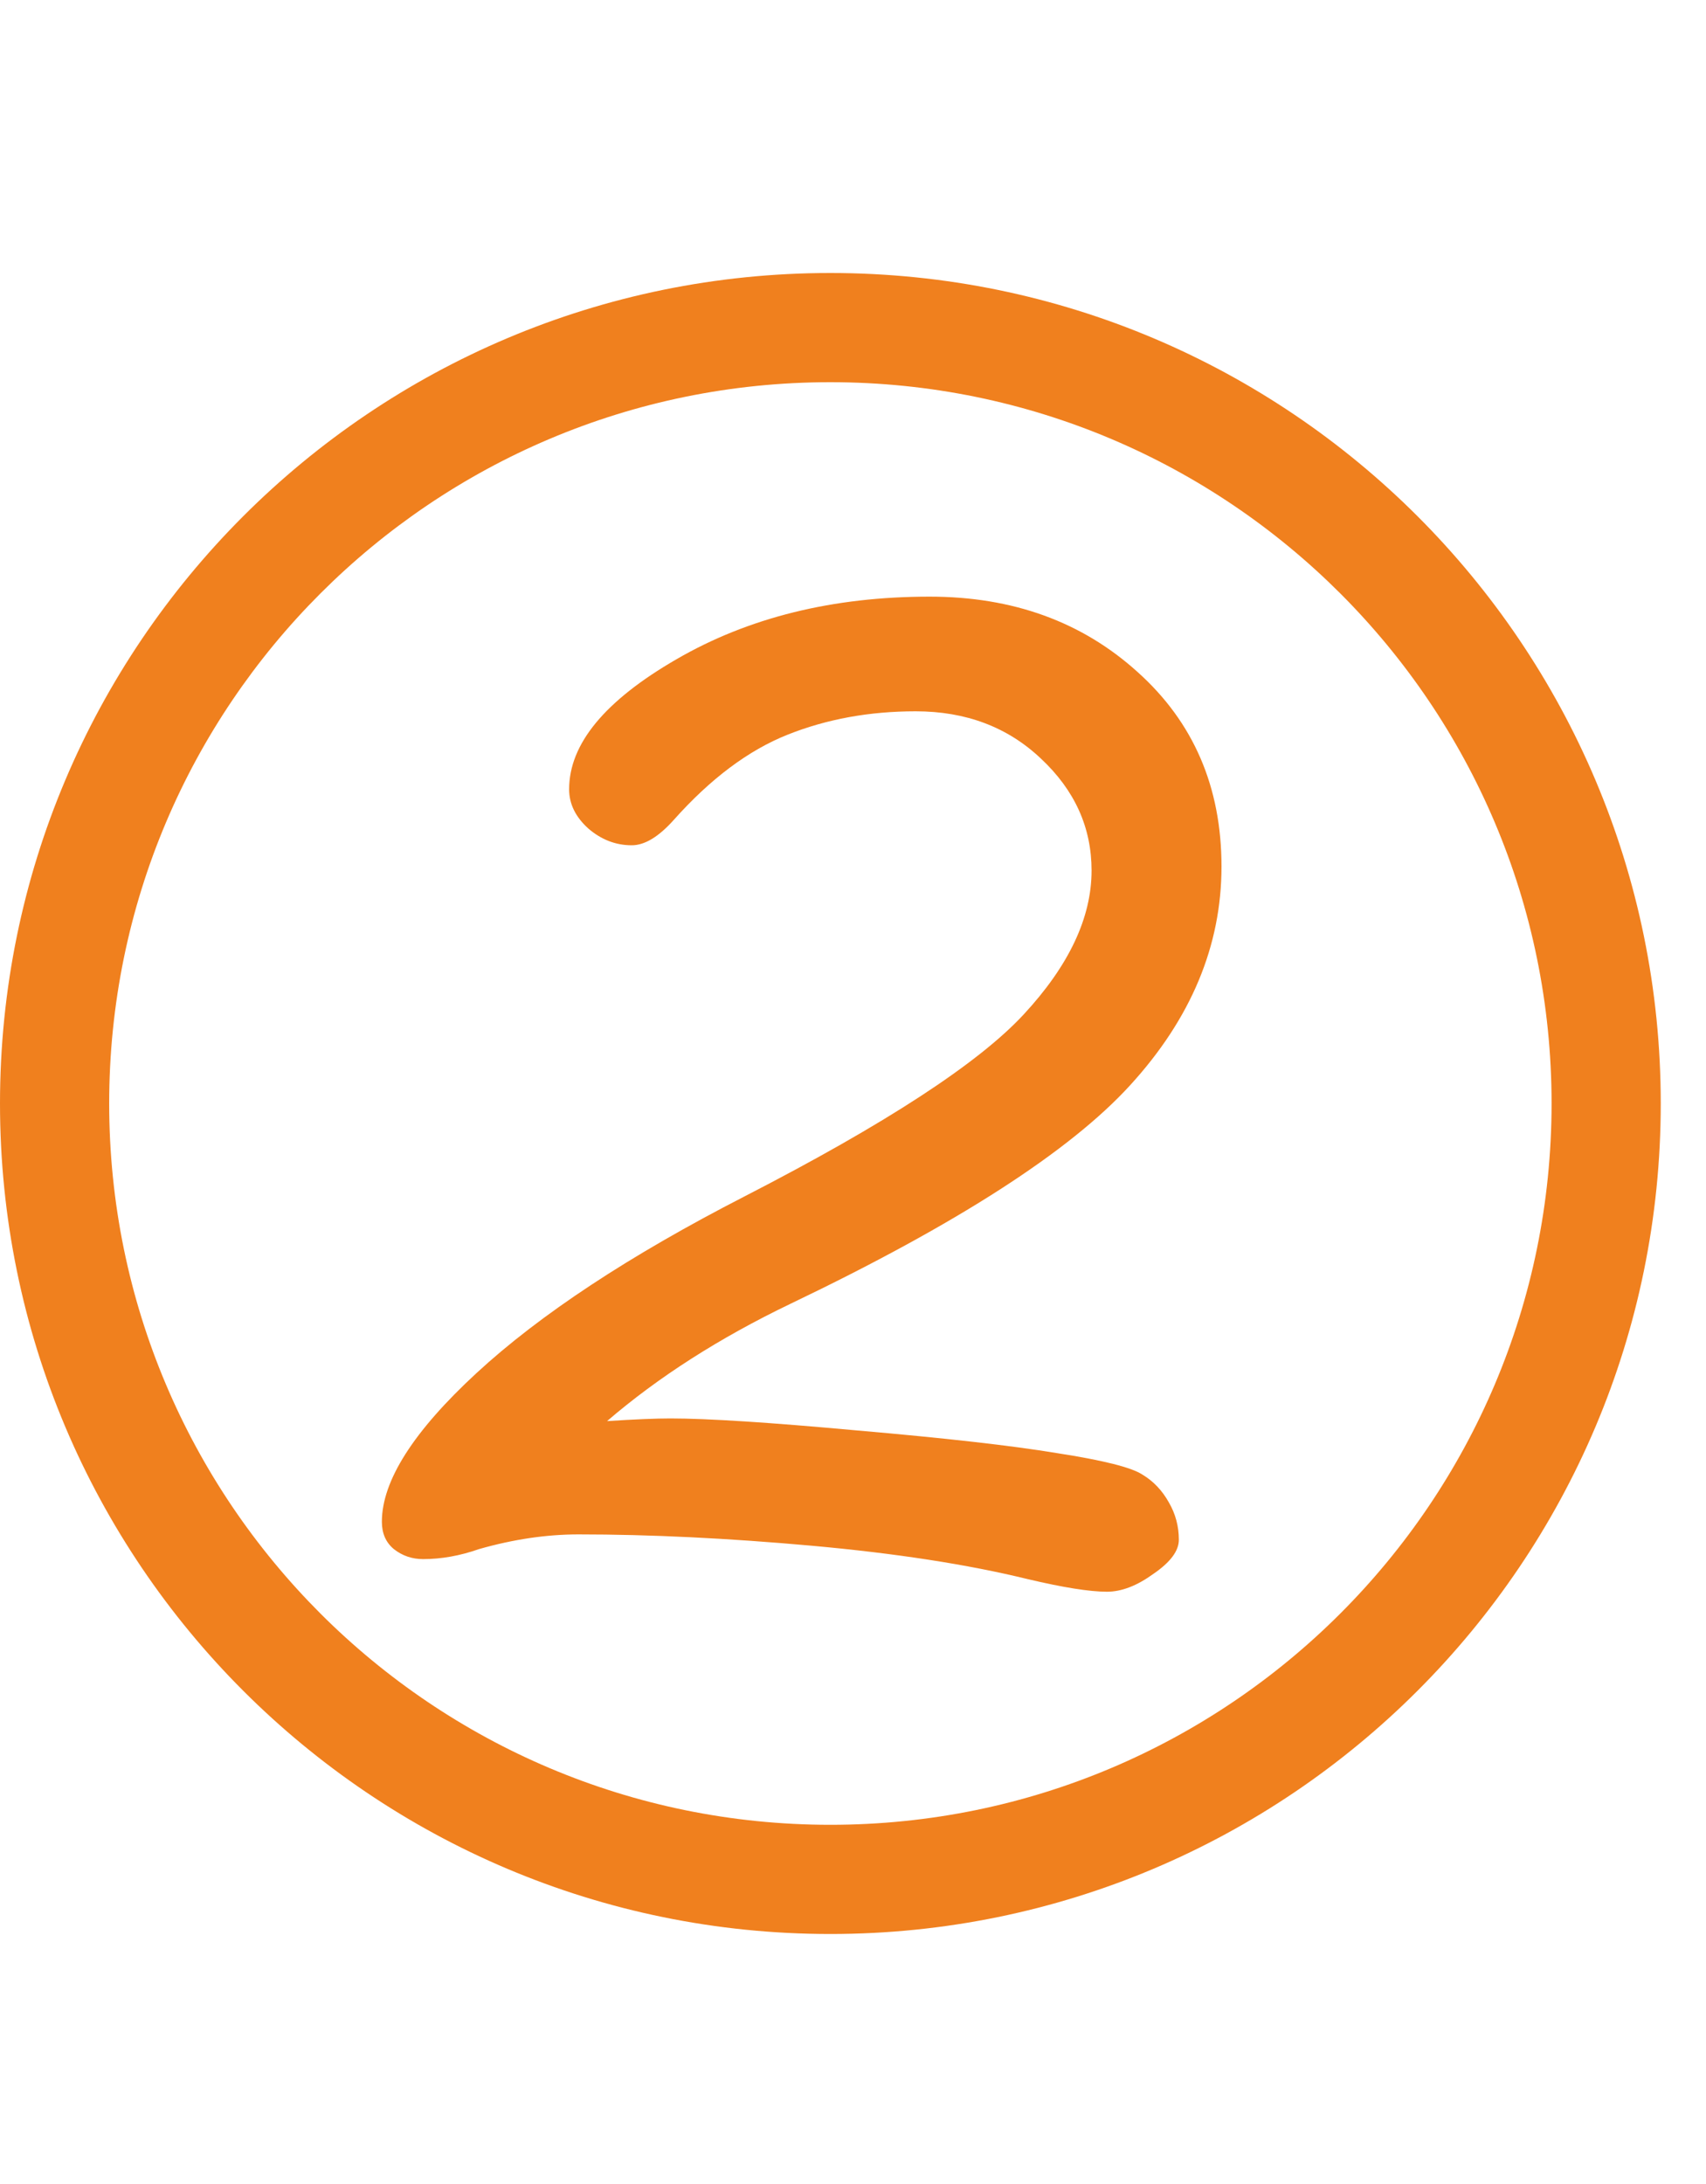
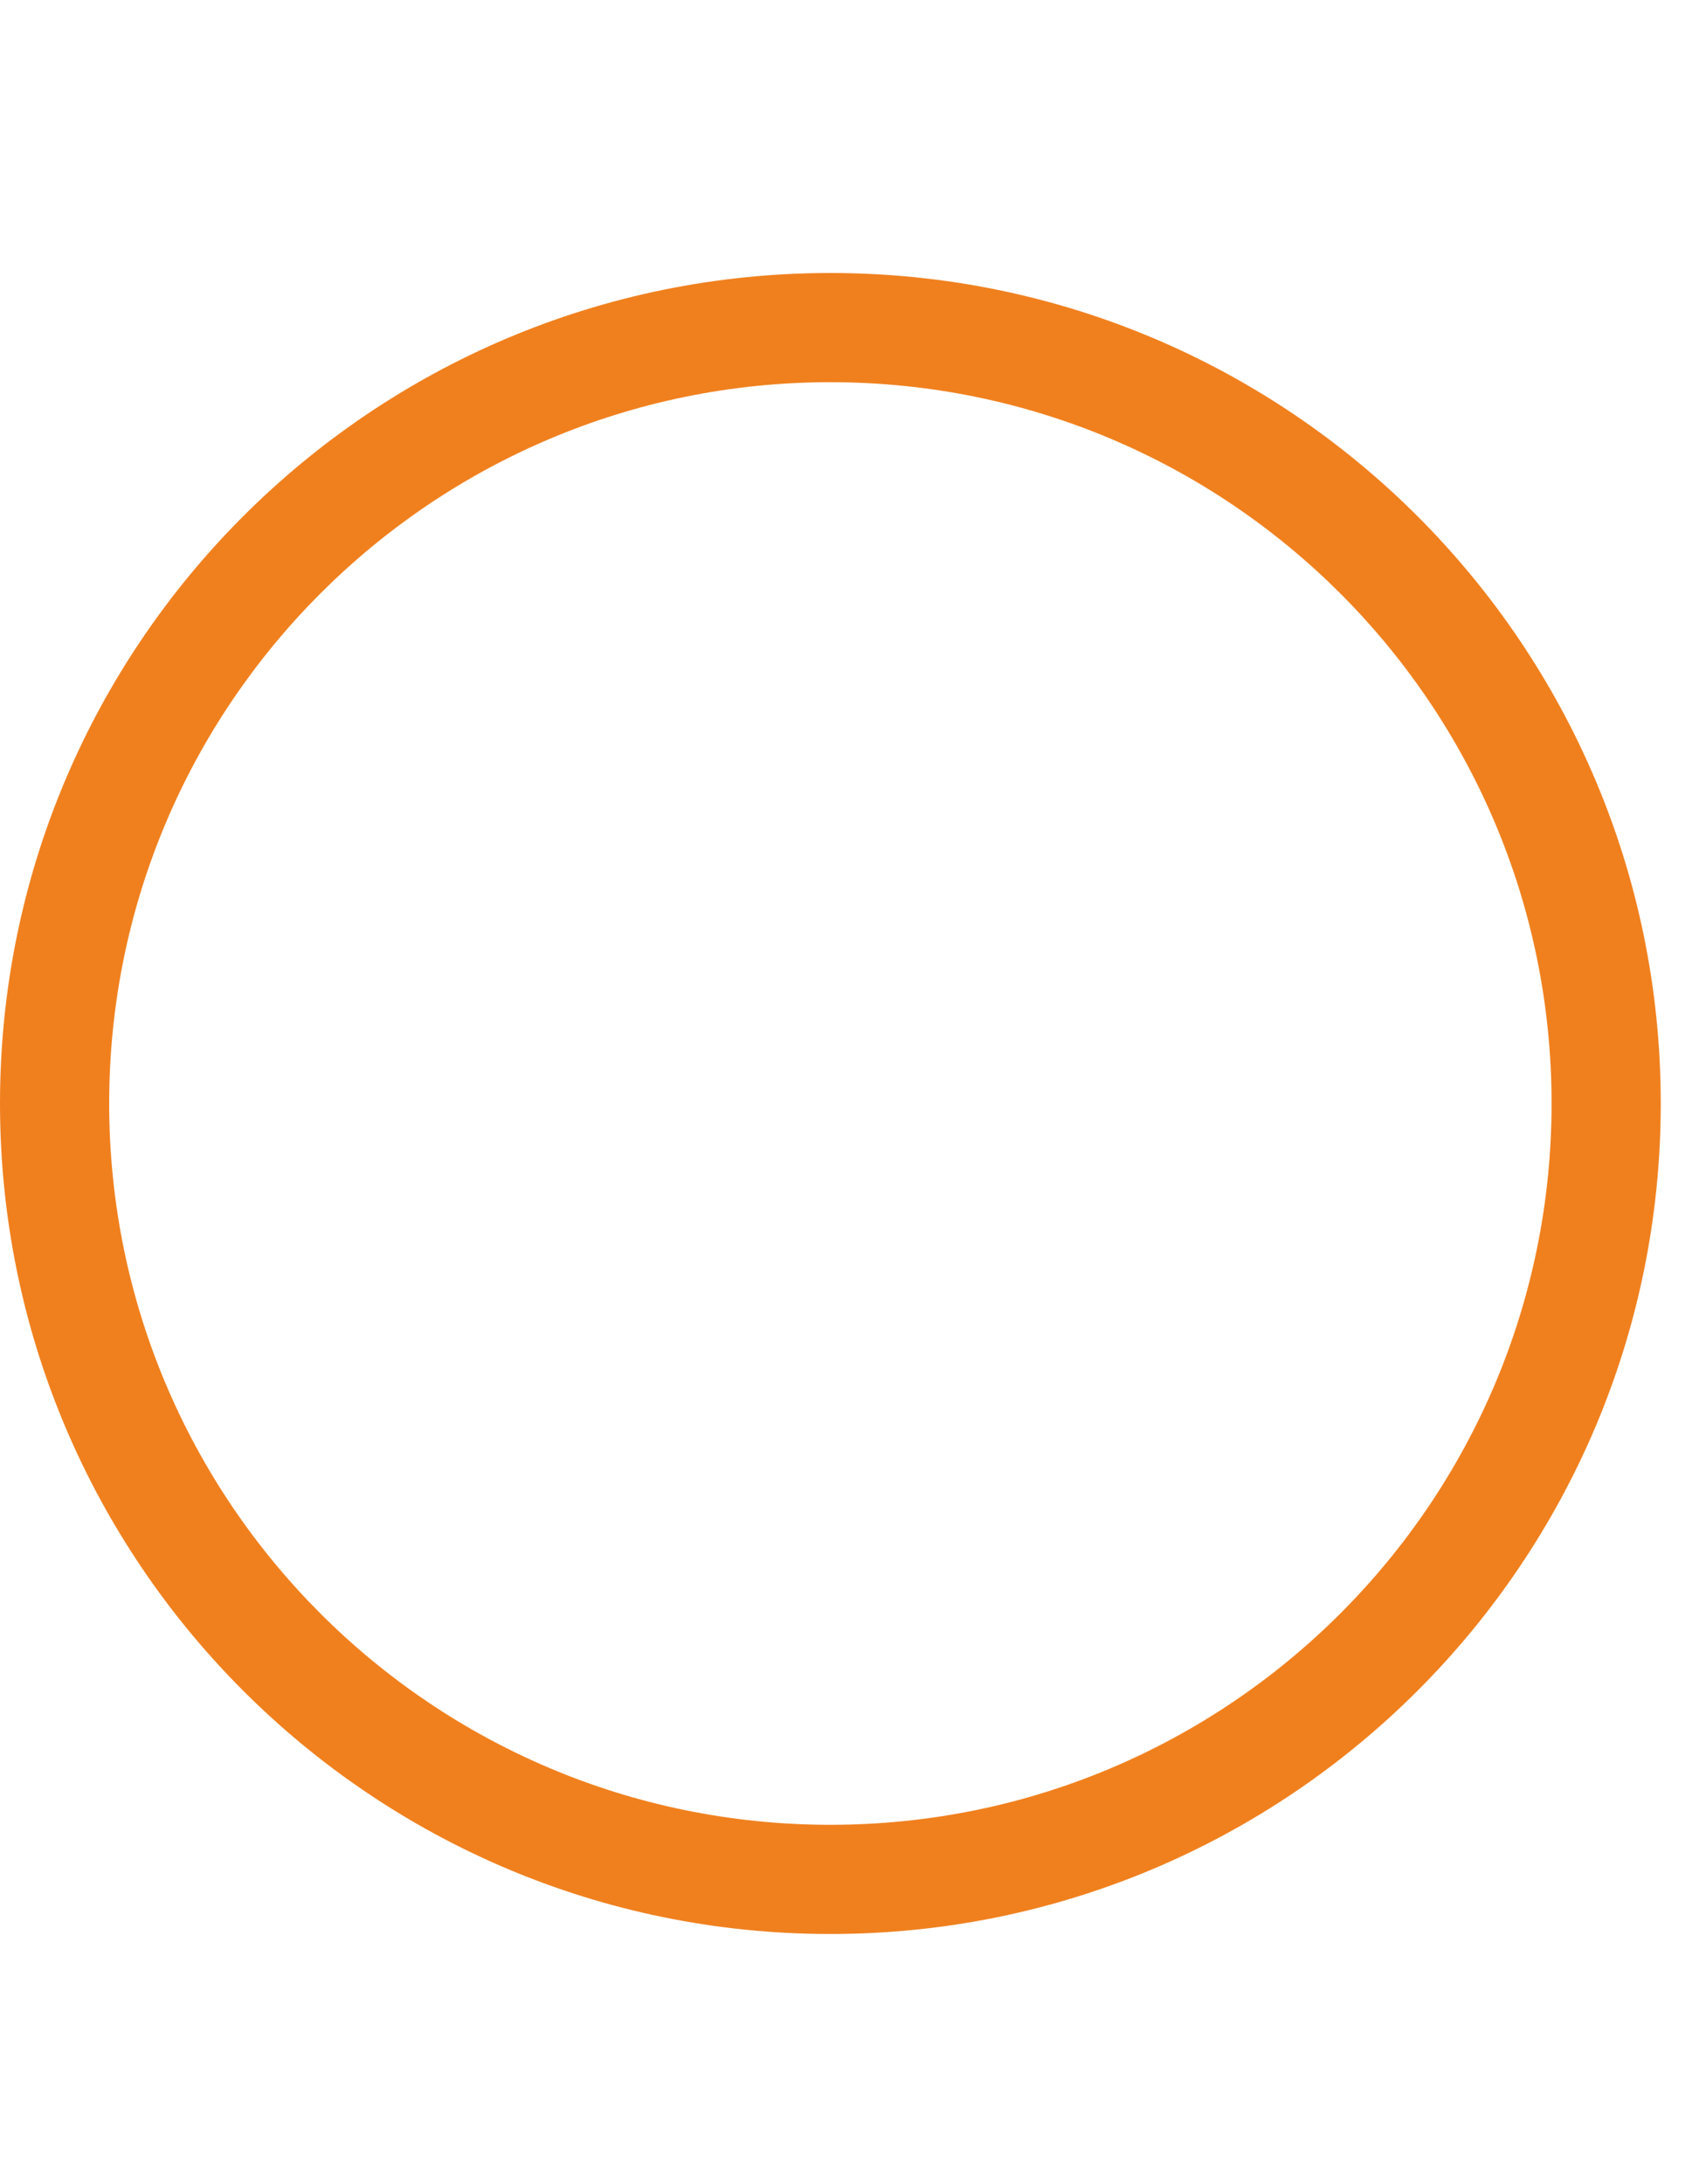
<svg xmlns="http://www.w3.org/2000/svg" width="25" height="32" viewBox="0 0 25 32" fill="none">
-   <path d="M8.896 20.822C9.3 20.796 9.609 20.783 9.824 20.783C10.371 20.783 11.283 20.842 12.559 20.959C13.841 21.07 14.818 21.18 15.488 21.291C16.159 21.395 16.576 21.499 16.738 21.604C16.901 21.701 17.031 21.838 17.129 22.014C17.227 22.183 17.275 22.365 17.275 22.561C17.275 22.723 17.152 22.889 16.904 23.059C16.663 23.234 16.436 23.322 16.221 23.322C15.967 23.322 15.579 23.26 15.059 23.137C14.18 22.922 13.125 22.759 11.895 22.648C10.671 22.538 9.531 22.482 8.477 22.482C8.008 22.482 7.523 22.554 7.021 22.697C6.742 22.795 6.468 22.844 6.201 22.844C6.038 22.844 5.895 22.795 5.771 22.697C5.654 22.6 5.596 22.466 5.596 22.297C5.596 21.698 6.058 20.972 6.982 20.119C7.913 19.26 9.222 18.397 10.908 17.531C12.972 16.47 14.336 15.581 15 14.865C15.664 14.149 15.996 13.446 15.996 12.756C15.996 12.124 15.749 11.578 15.254 11.115C14.766 10.653 14.154 10.422 13.418 10.422C12.741 10.422 12.116 10.536 11.543 10.764C10.97 10.992 10.413 11.408 9.873 12.014C9.652 12.261 9.447 12.385 9.258 12.385C9.023 12.385 8.812 12.303 8.623 12.141C8.434 11.971 8.34 11.779 8.34 11.565C8.34 10.9 8.864 10.266 9.912 9.66C10.967 9.048 12.204 8.742 13.623 8.742C14.841 8.742 15.856 9.11 16.67 9.846C17.49 10.581 17.9 11.532 17.9 12.697C17.9 13.856 17.454 14.924 16.562 15.9C15.677 16.87 14.017 17.938 11.582 19.104C10.54 19.605 9.645 20.178 8.896 20.822Z" fill="#F0801E" />
  <path fill-rule="evenodd" clip-rule="evenodd" d="M12.168 5.6C6.332 5.6 1.6 10.332 1.6 16.168C1.6 22.005 6.332 26.737 12.168 26.737C18.005 26.737 22.737 22.005 22.737 16.168C22.737 10.332 18.005 5.6 12.168 5.6ZM0 16.168C0 9.448 5.448 4 12.168 4C18.889 4 24.337 9.448 24.337 16.168C24.337 22.889 18.889 28.337 12.168 28.337C5.448 28.337 0 22.889 0 16.168Z" fill="#F0801E" />
</svg>